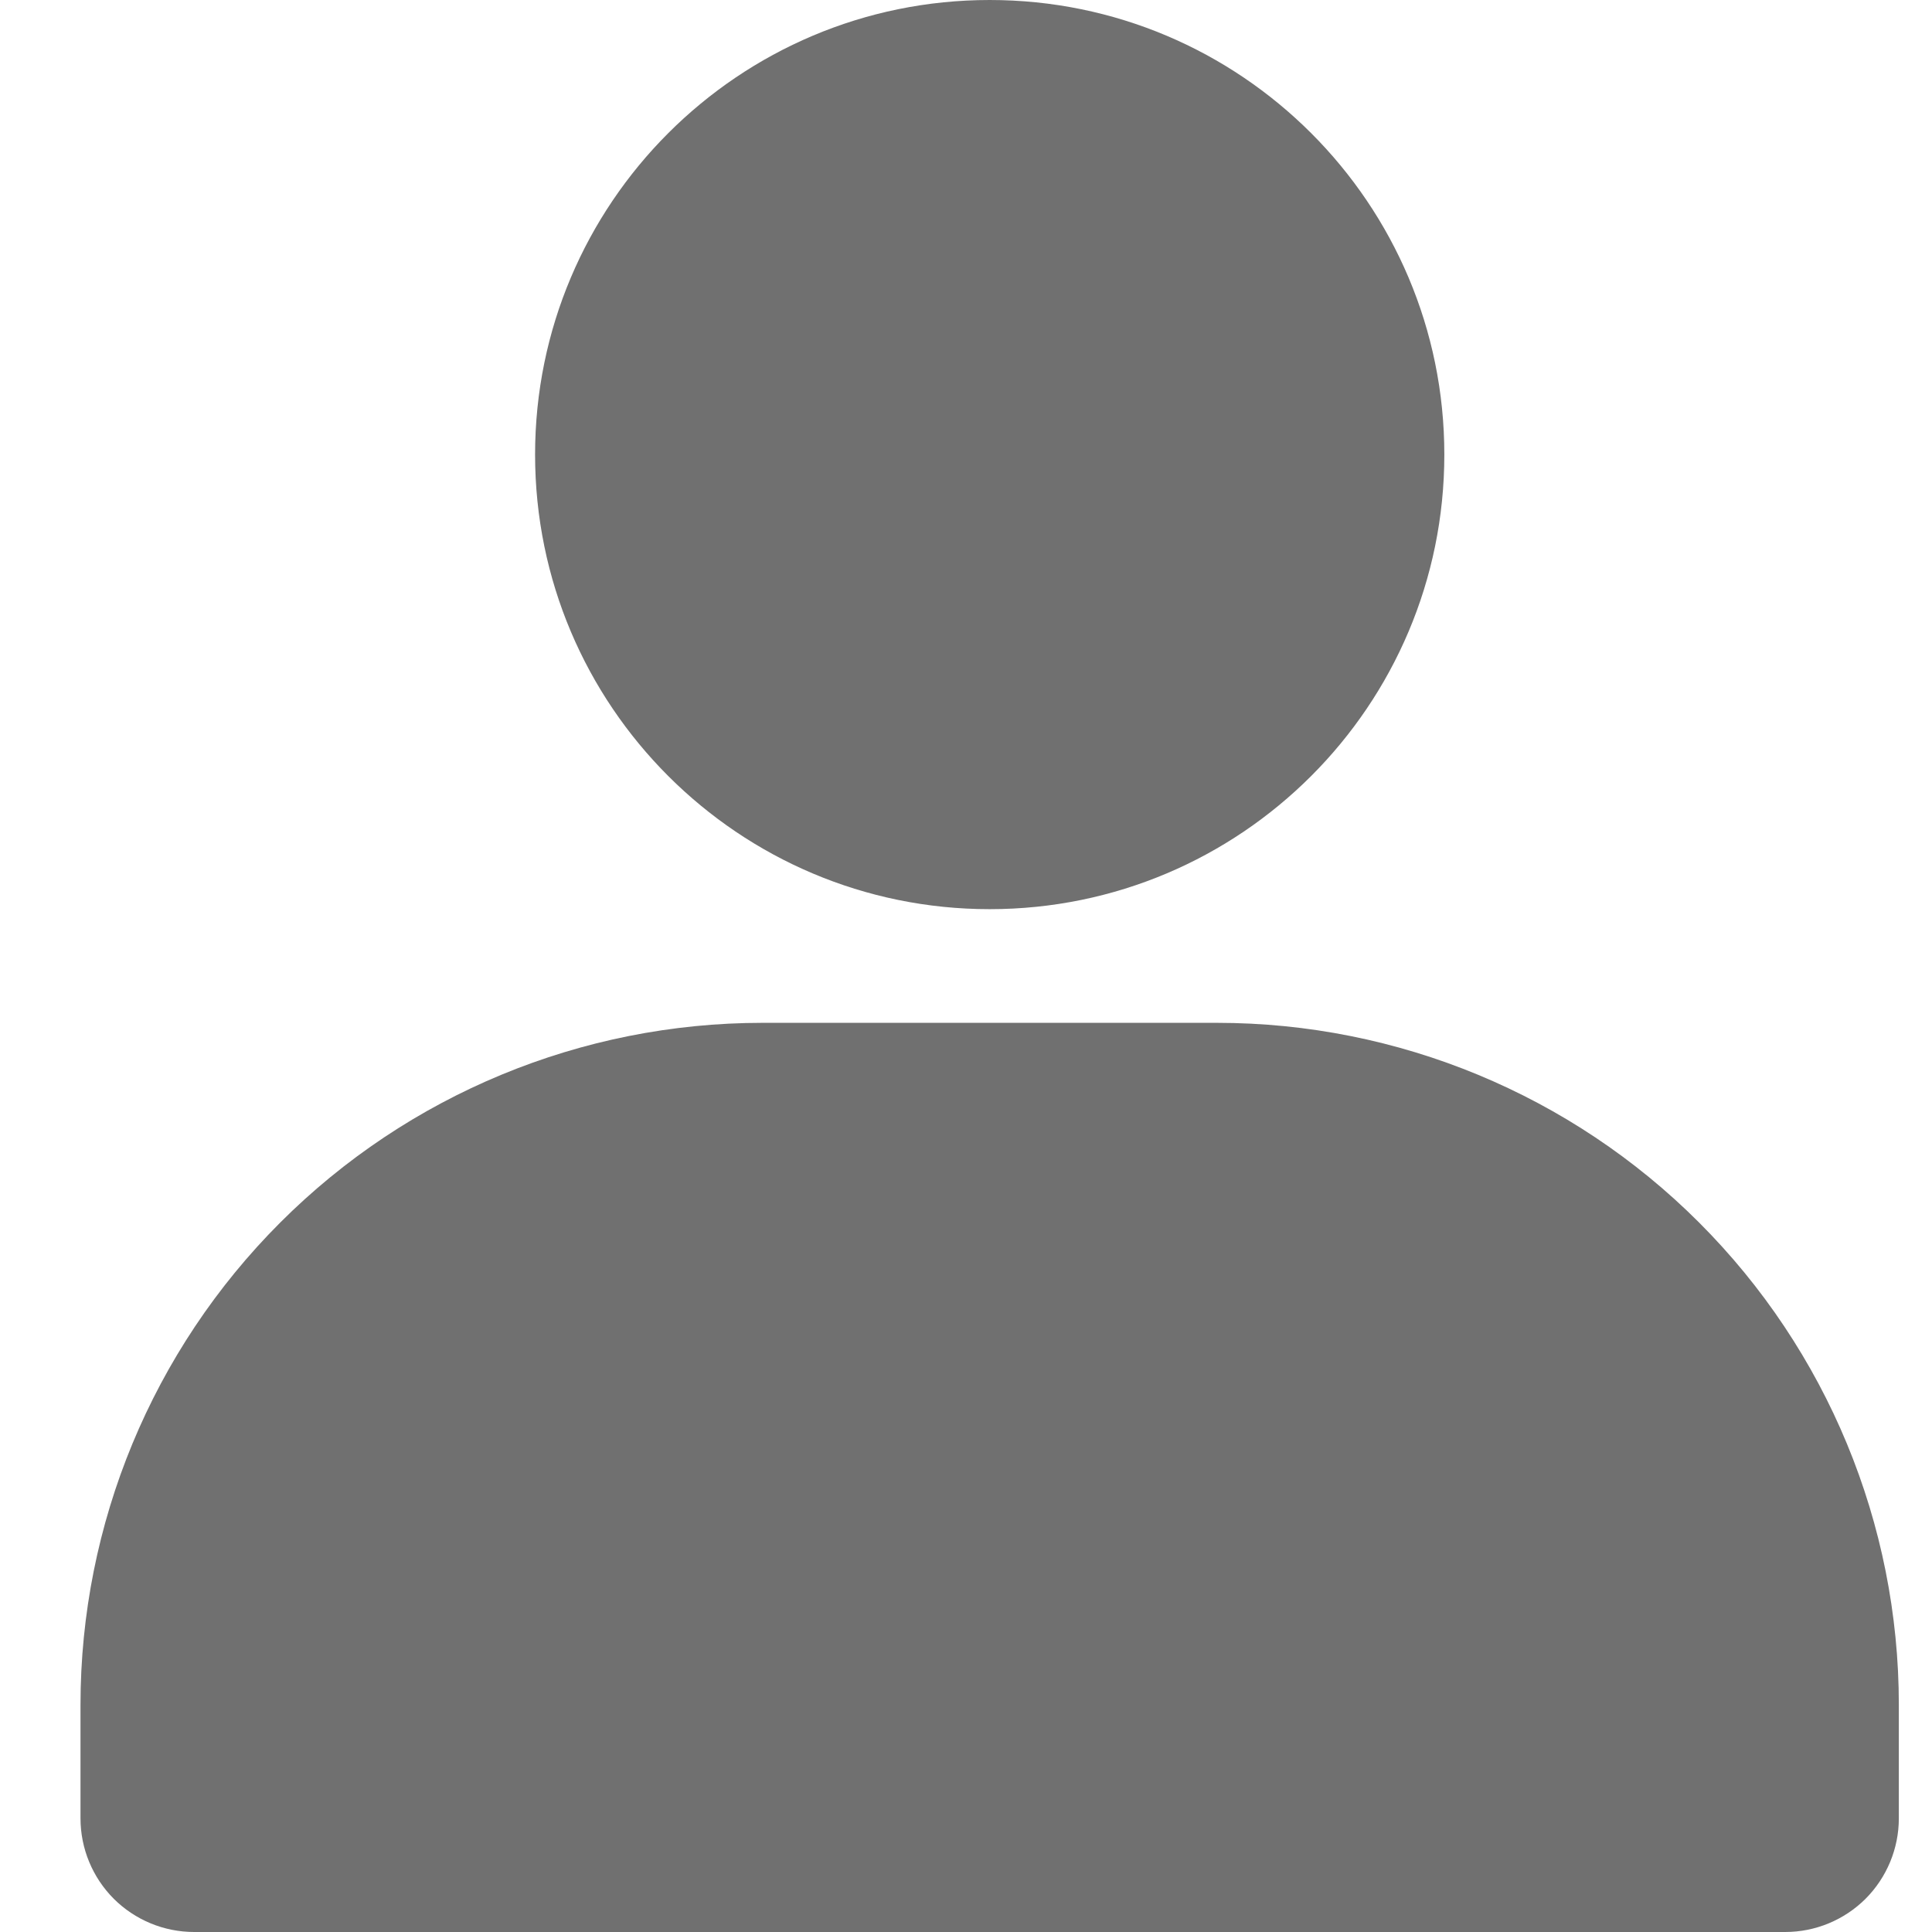
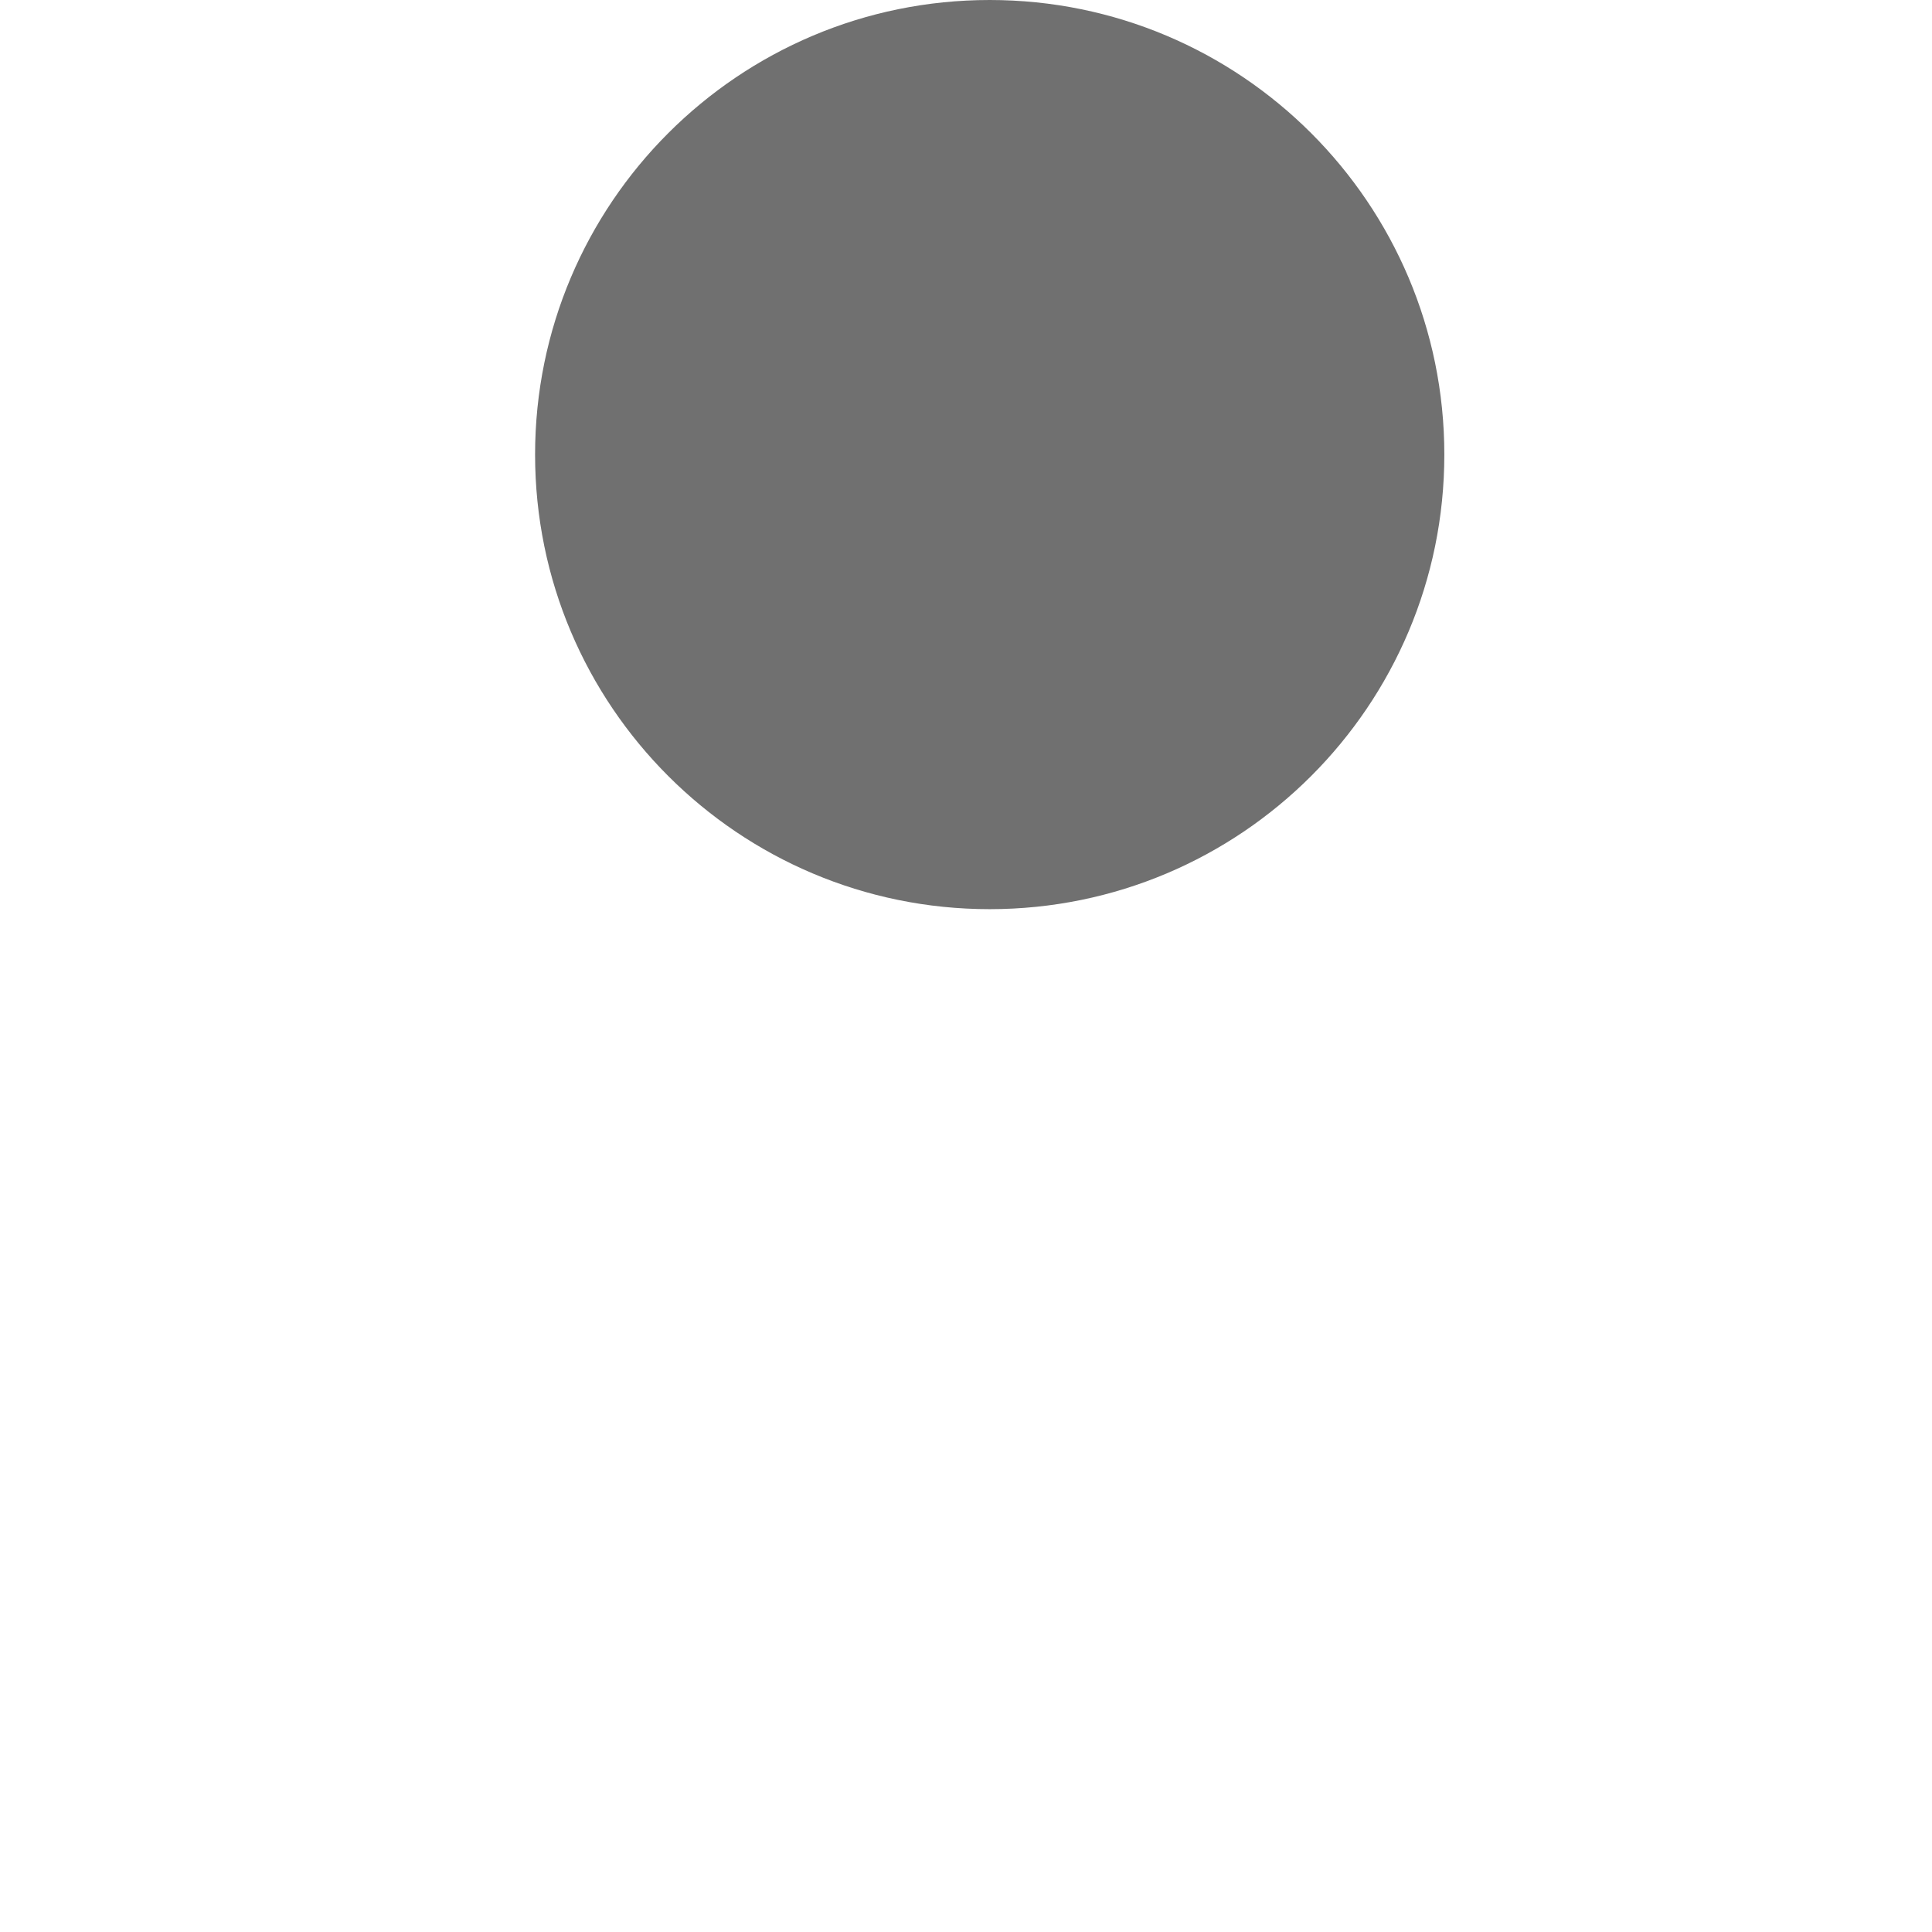
<svg xmlns="http://www.w3.org/2000/svg" width="24" height="24" viewBox="0 0 24 24" fill="none">
  <path d="M12.294 11.294C15.413 11.294 17.942 8.766 17.942 5.647C17.942 2.528 15.413 0 12.294 0C9.176 0 6.647 2.528 6.647 5.647C6.647 8.766 9.176 11.294 12.294 11.294Z" fill="#707070" />
-   <path d="M23.588 21.177V22.588C23.588 22.963 23.439 23.322 23.175 23.587C22.91 23.851 22.551 24 22.177 24H2.412C2.037 24 1.678 23.851 1.413 23.587C1.149 23.322 1 22.963 1 22.588V21.177C1 18.93 1.892 16.776 3.481 15.187C5.07 13.598 7.224 12.706 9.471 12.706H15.118C17.364 12.706 19.519 13.598 21.107 15.187C22.696 16.776 23.588 18.93 23.588 21.177Z" fill="#707070" />
</svg>